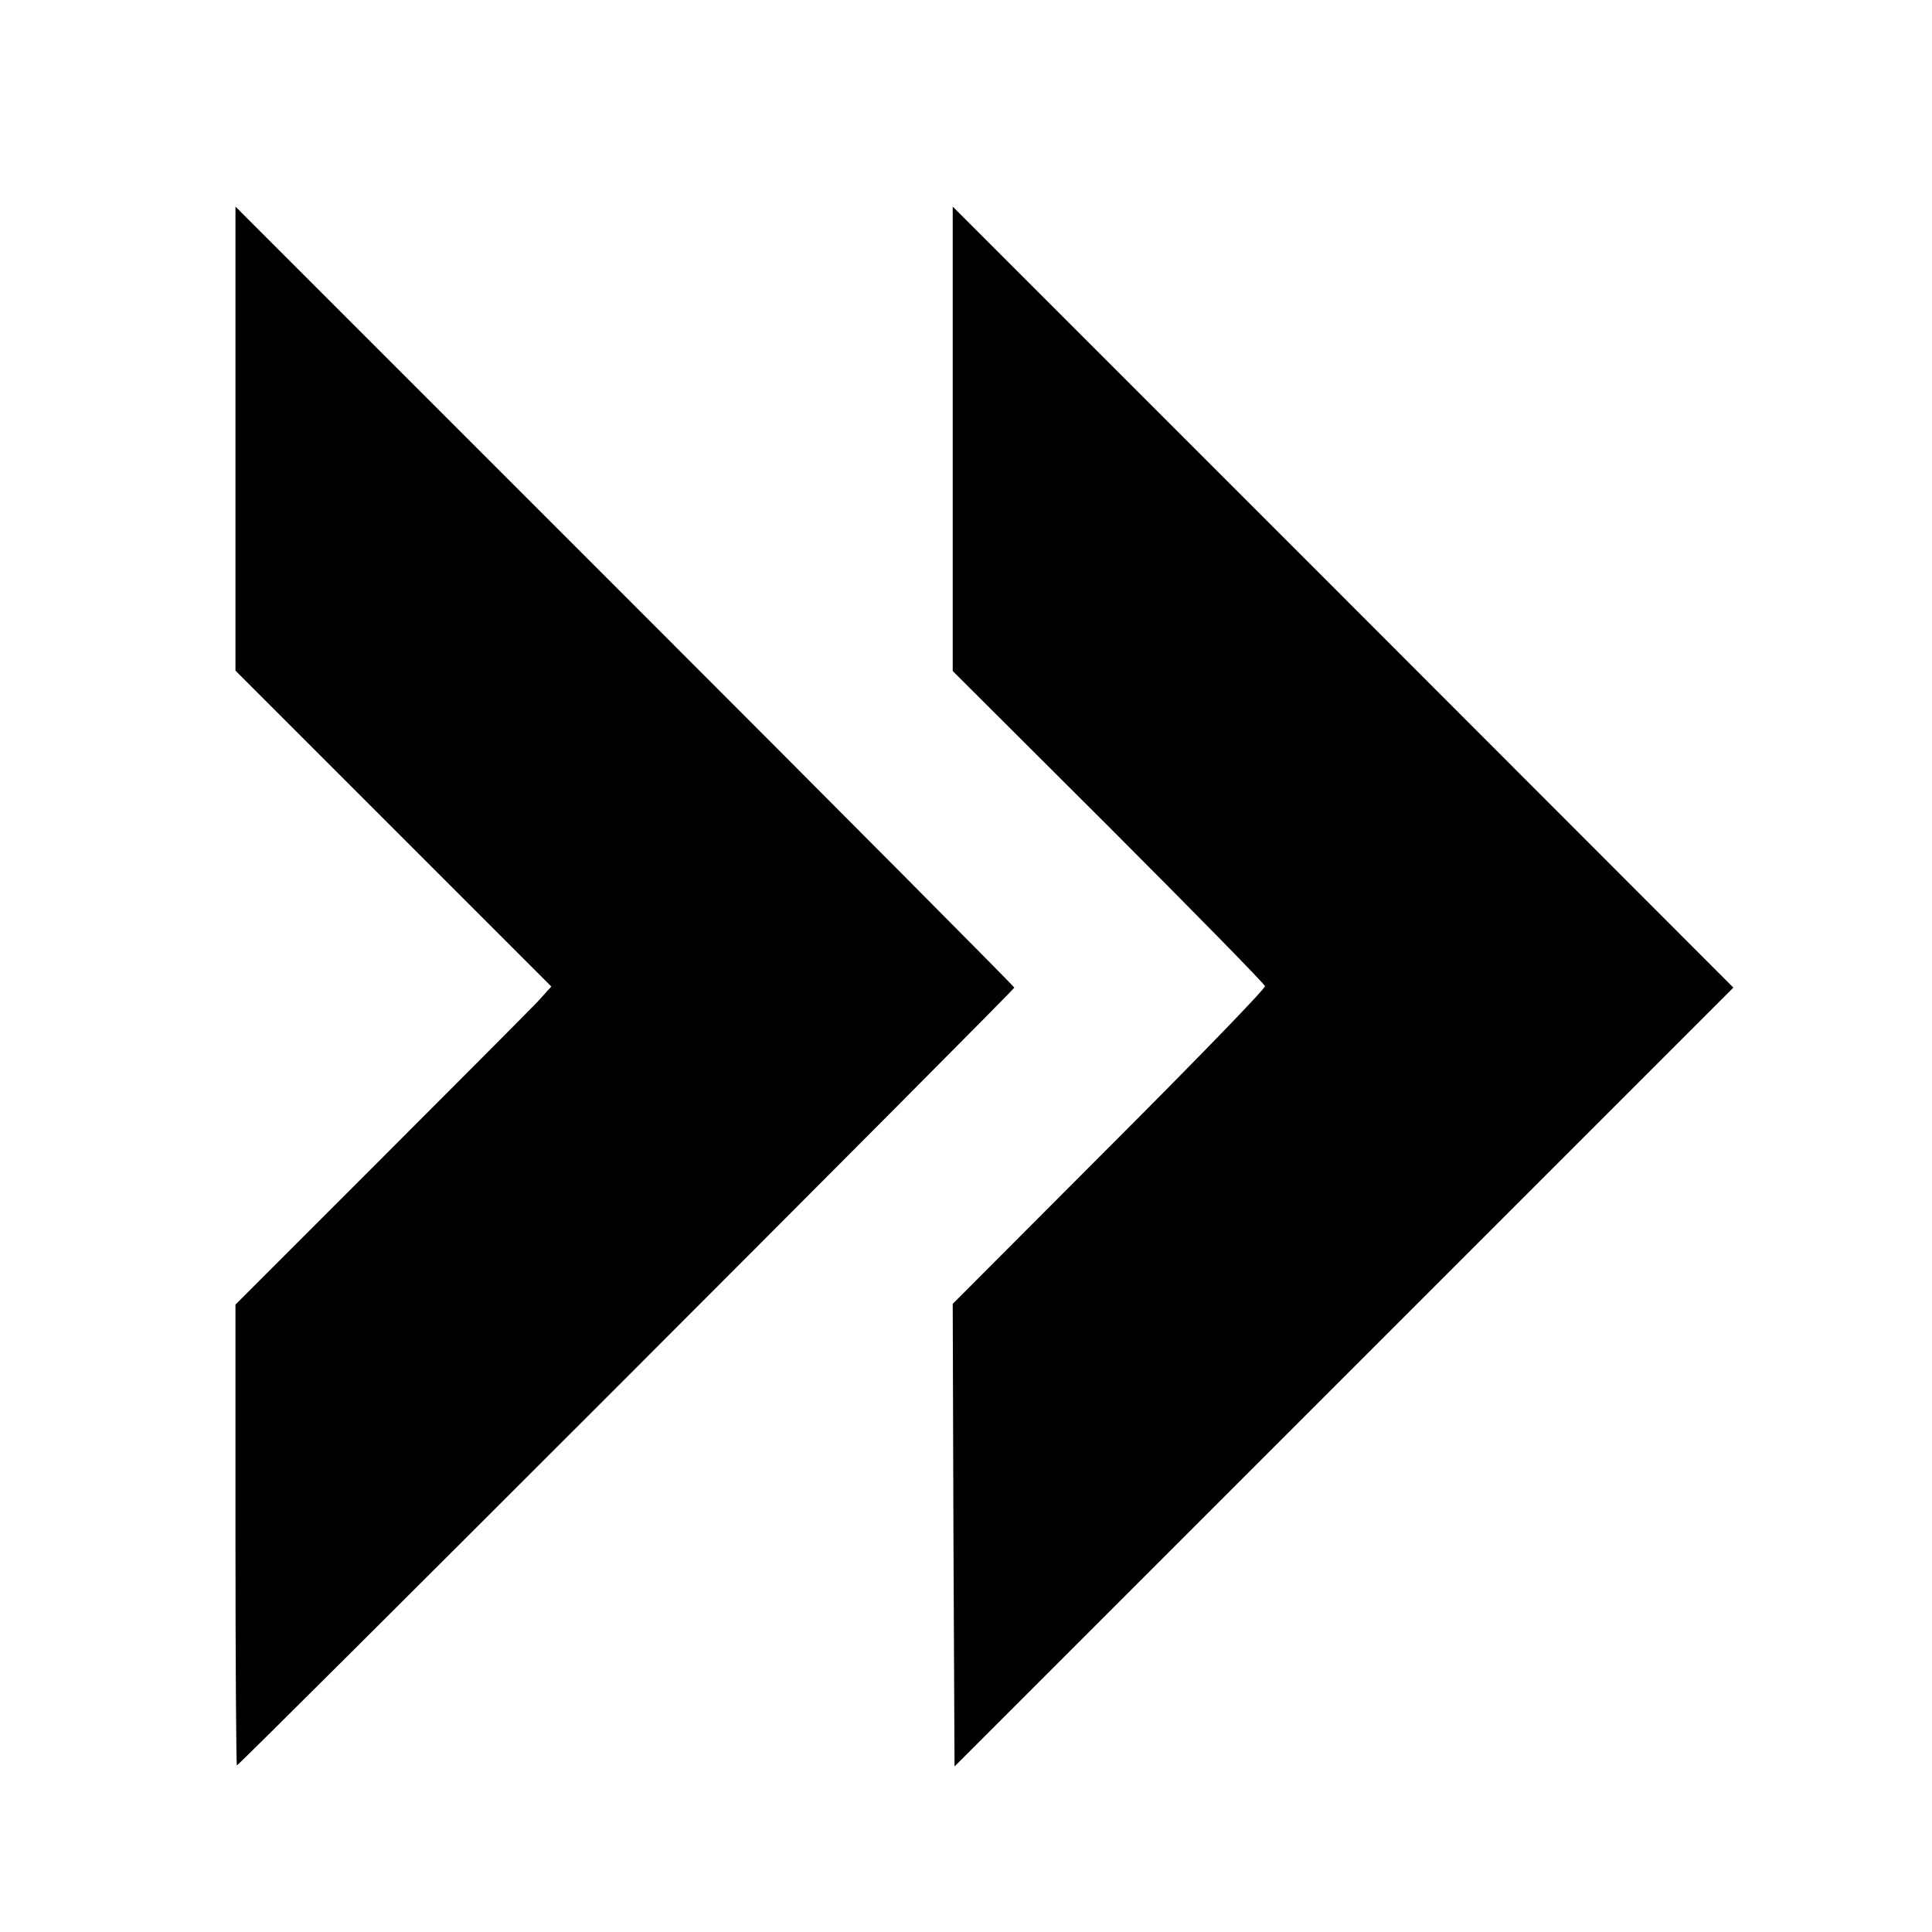
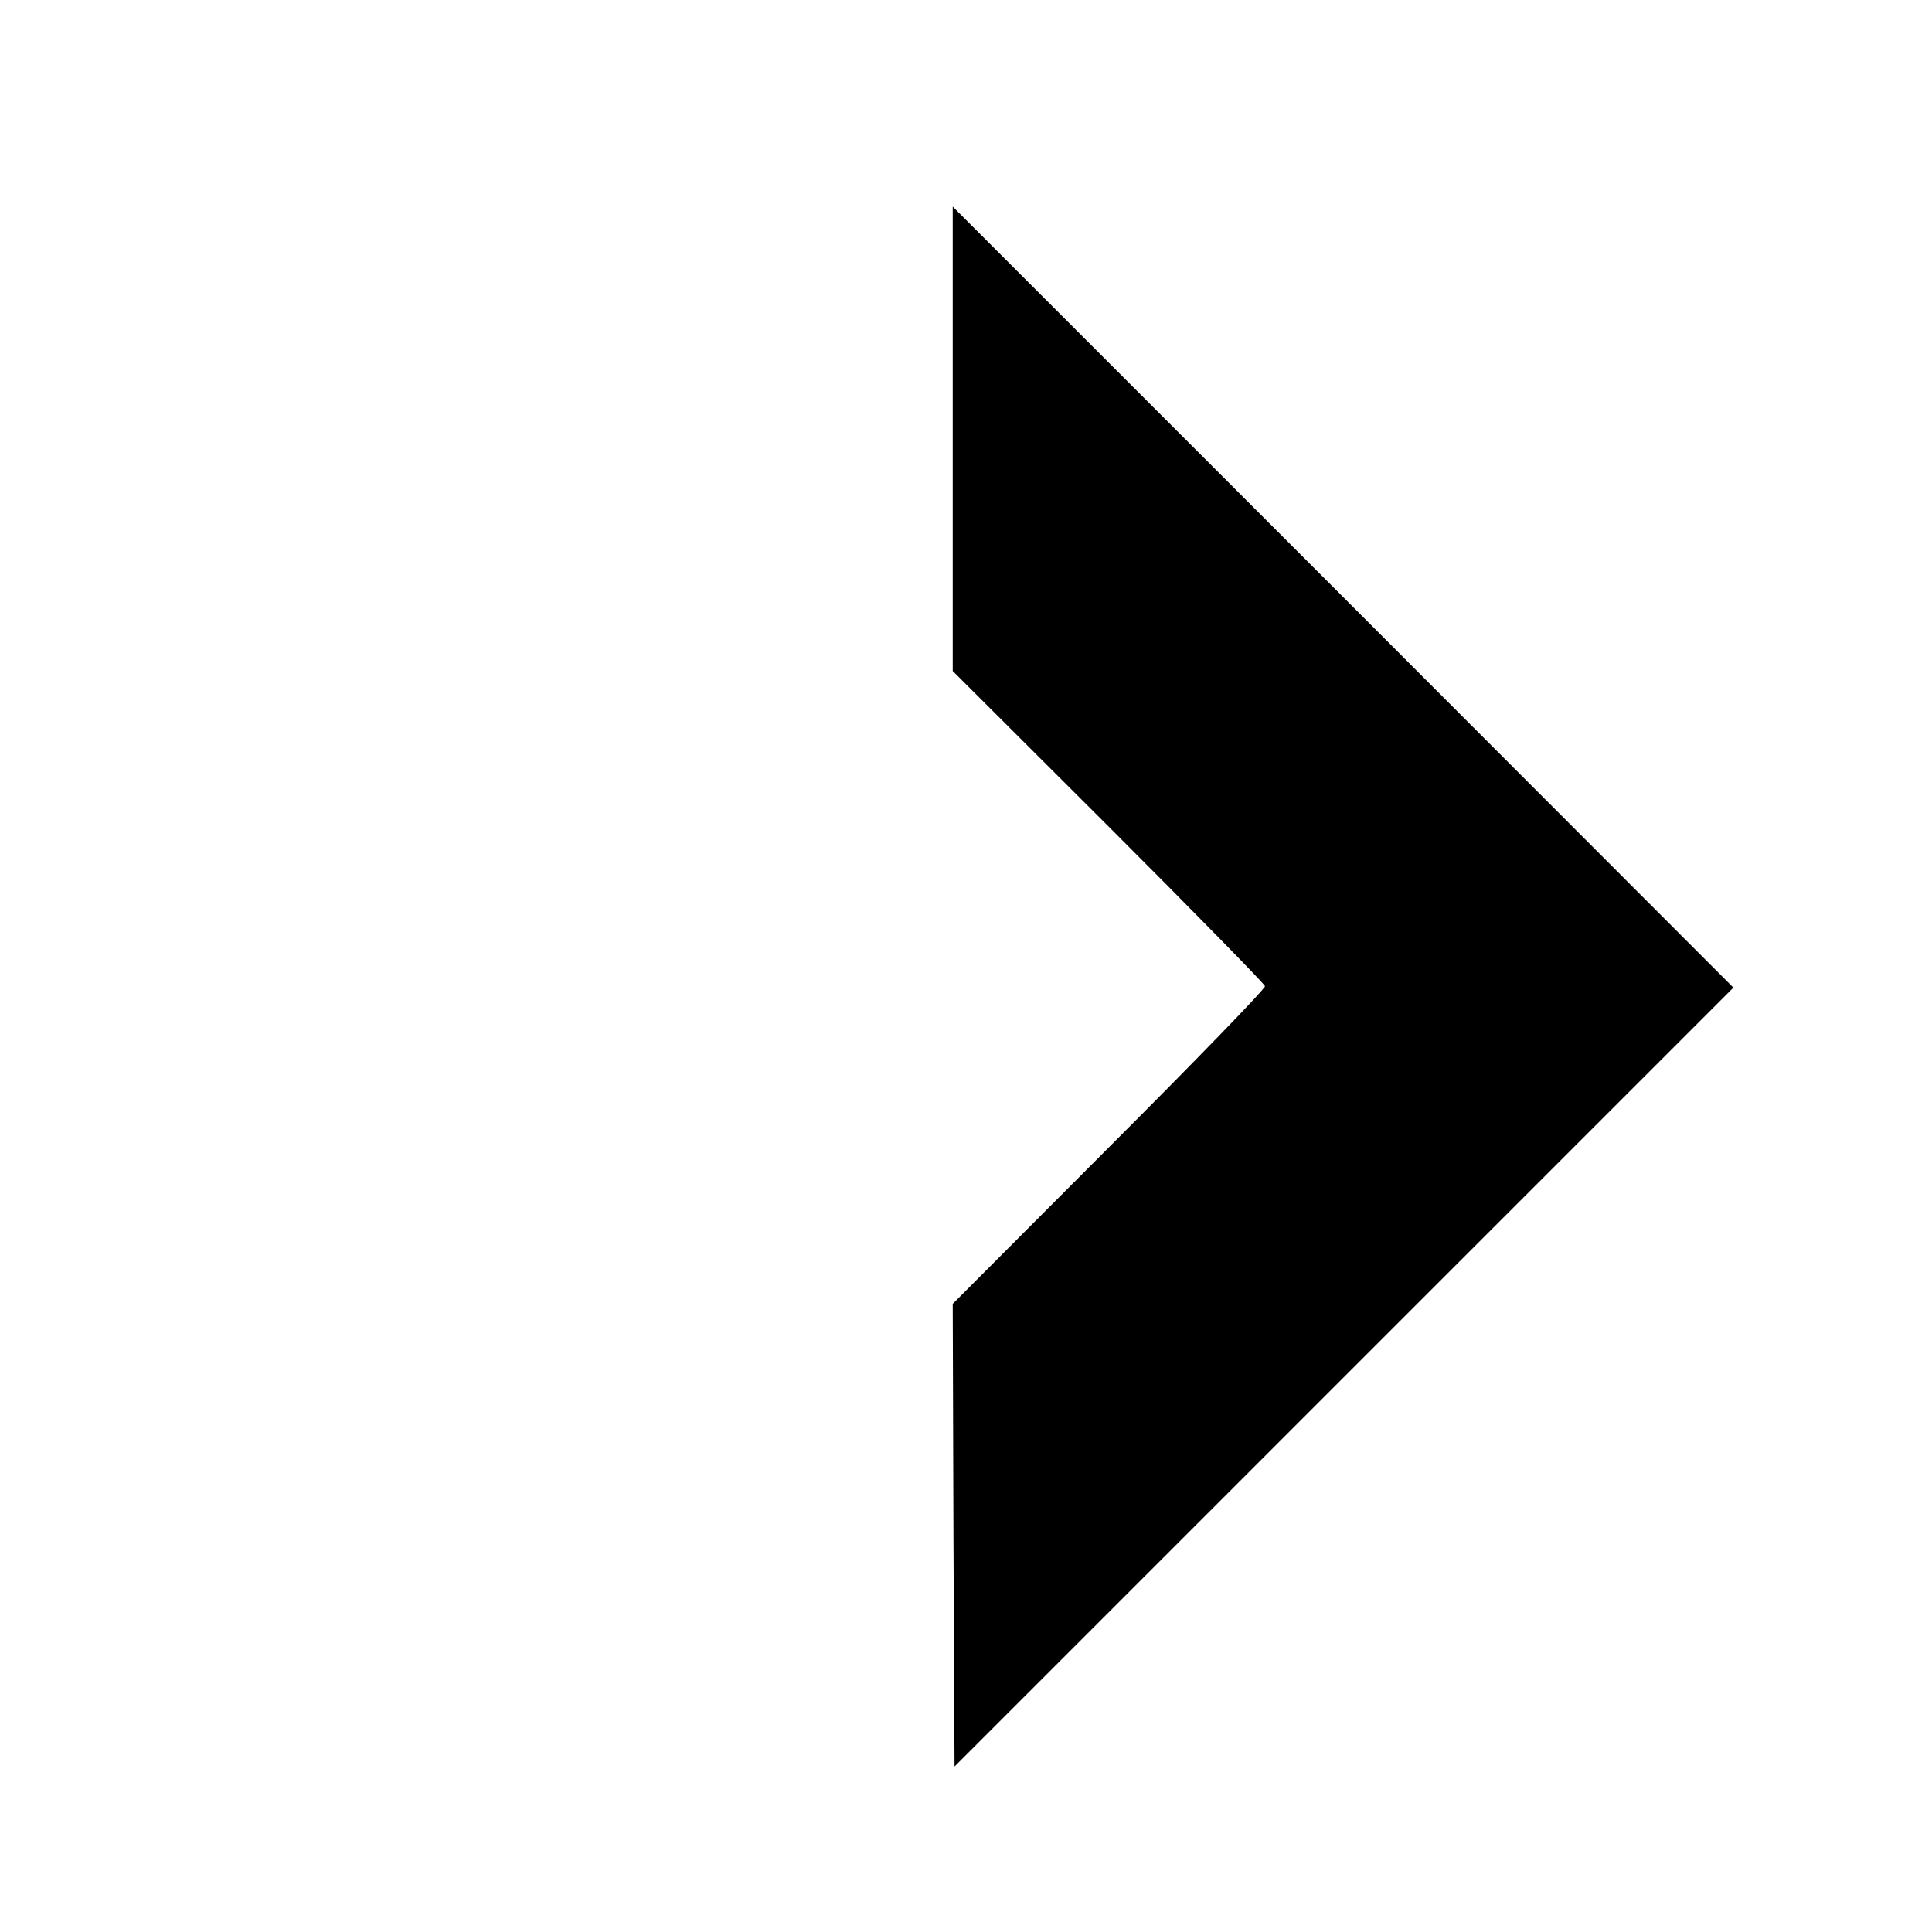
<svg xmlns="http://www.w3.org/2000/svg" version="1.0" width="16pt" height="16pt" viewBox="0 0 16 16" preserveAspectRatio="xMidYMid meet">
  <g transform="translate(0,16) scale(0.003,-0.003)" fill="#000000" stroke="none">
-     <path d="M650 4123 l0 -641 436 -436 436 -436 -39 -43 c-22 -23 -218 -220 -436 -438 l-397 -397 0 -636 c0 -350 2 -636 4 -636 7 0 2146 2140 2146 2147 0 3 -484 490 -1075 1081 l-1075 1075 0 -640z" />
    <path d="M2630 4122 l0 -641 430 -429 c236 -236 431 -435 432 -441 2 -6 -192 -206 -430 -444 l-432 -433 2 -639 3 -638 1075 1075 1075 1075 -1077 1078 -1078 1078 0 -641z" />
  </g>
</svg>